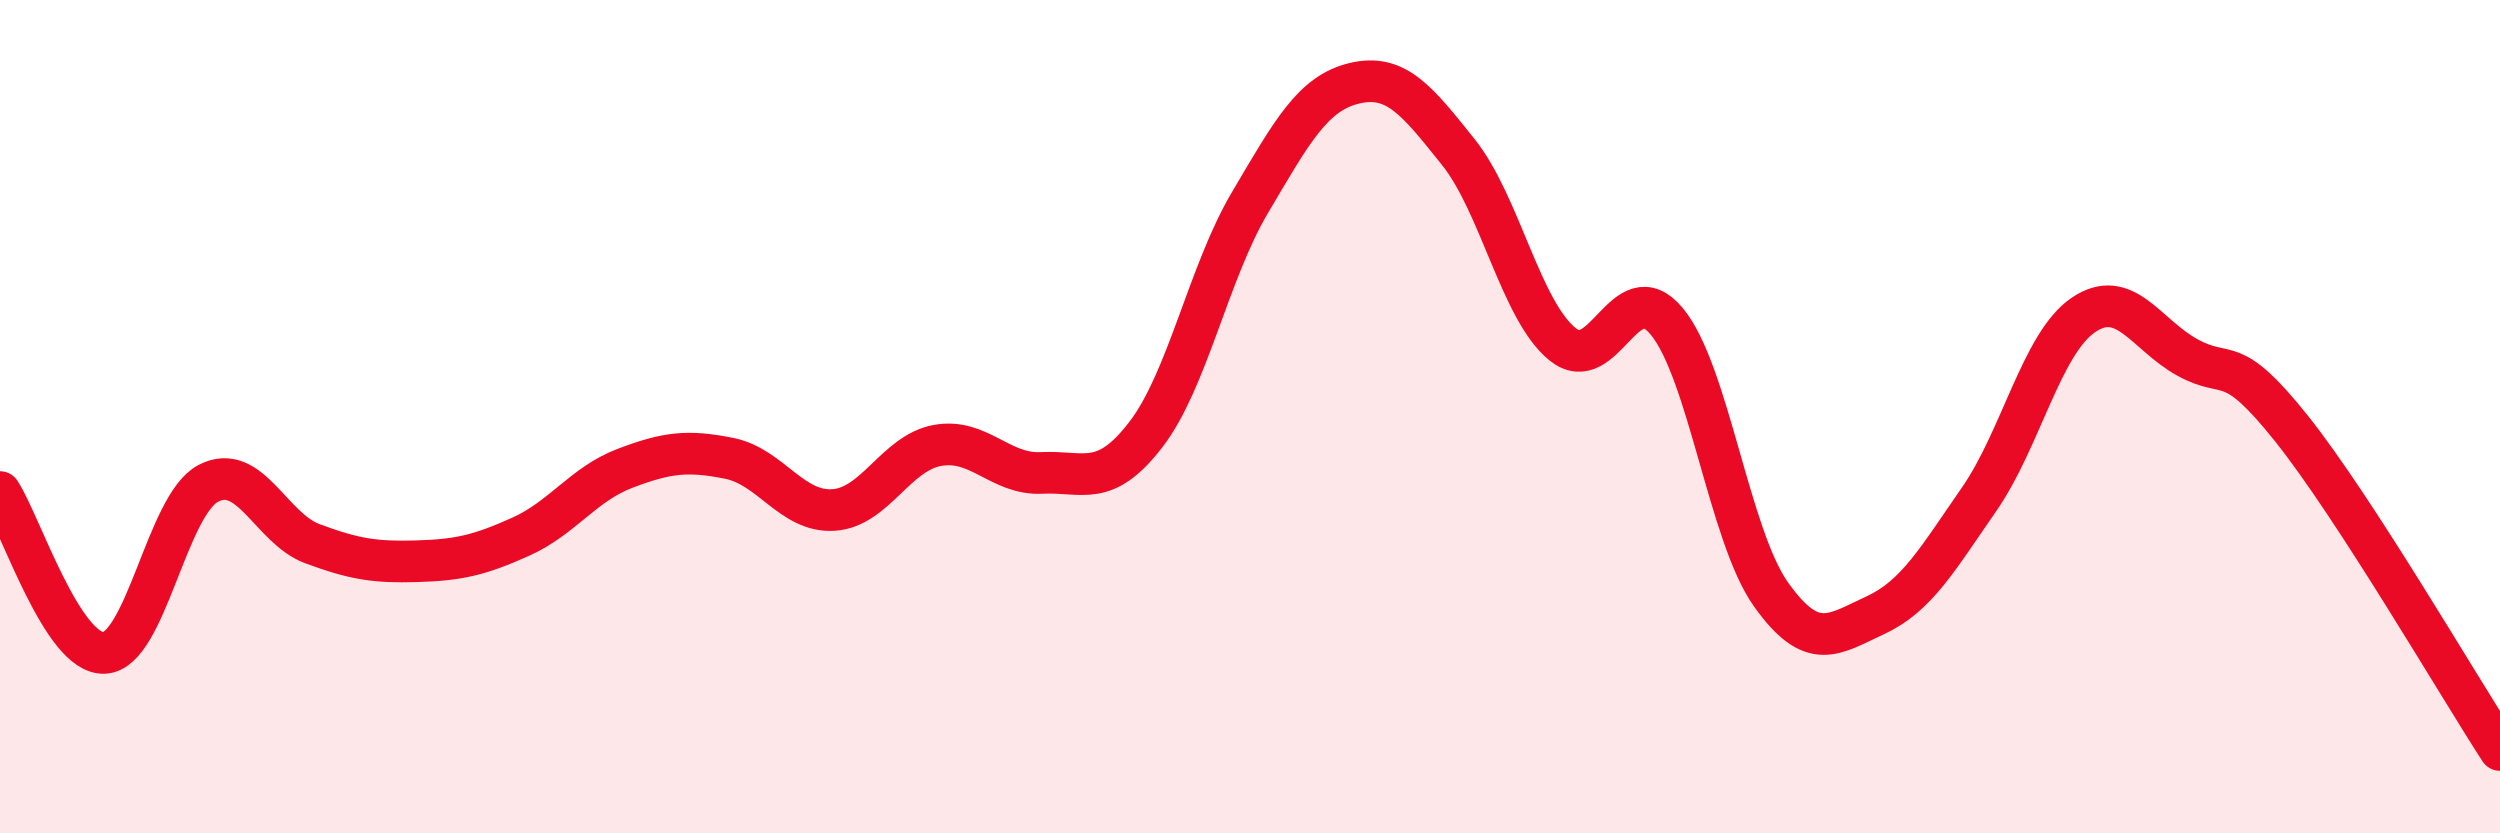
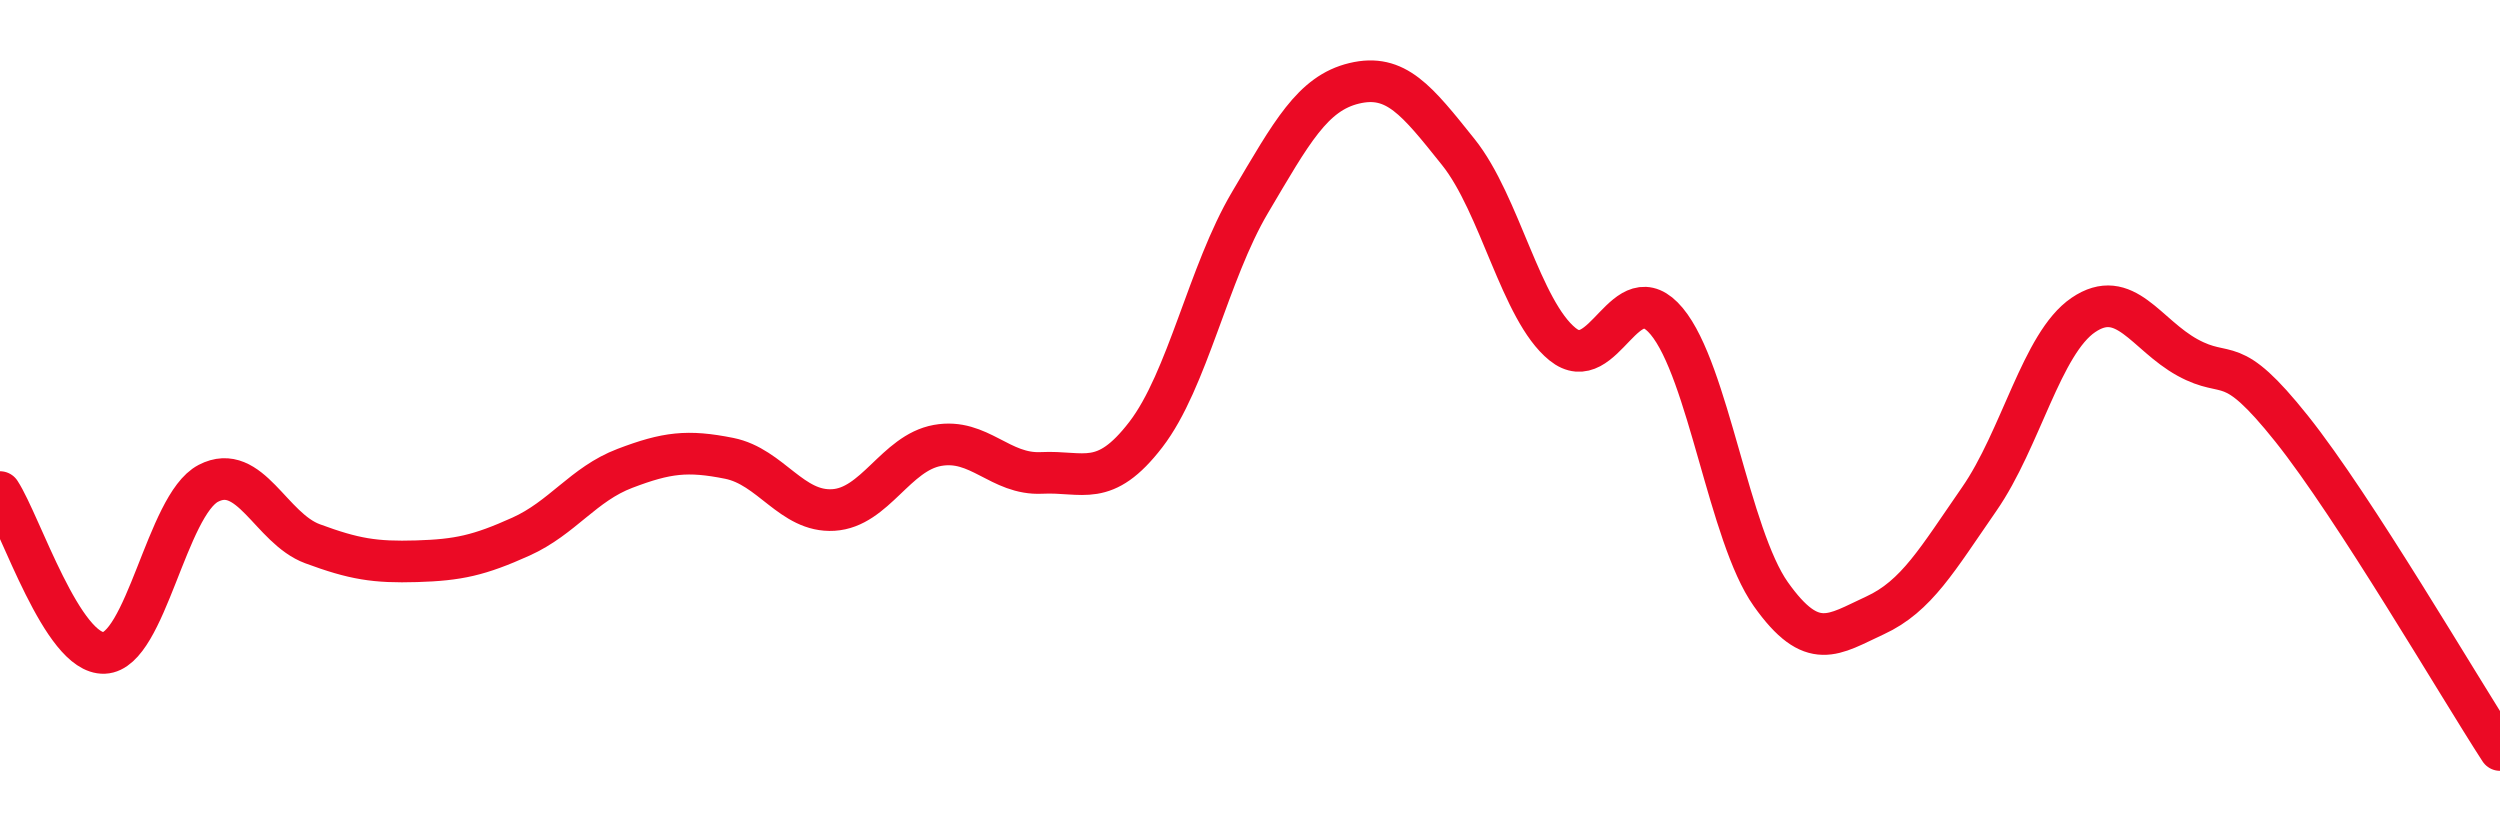
<svg xmlns="http://www.w3.org/2000/svg" width="60" height="20" viewBox="0 0 60 20">
-   <path d="M 0,11.81 C 0.5,12.58 1.5,15.71 2.5,15.67 C 3.5,15.63 4,12.12 5,11.6 C 6,11.08 6.5,12.68 7.5,13.05 C 8.5,13.42 9,13.5 10,13.47 C 11,13.44 11.5,13.33 12.5,12.88 C 13.5,12.43 14,11.62 15,11.24 C 16,10.86 16.5,10.8 17.5,11 C 18.5,11.2 19,12.3 20,12.24 C 21,12.18 21.5,10.87 22.5,10.69 C 23.5,10.51 24,11.4 25,11.35 C 26,11.3 26.5,11.73 27.5,10.43 C 28.5,9.13 29,6.55 30,4.86 C 31,3.17 31.5,2.24 32.5,2 C 33.5,1.76 34,2.4 35,3.65 C 36,4.9 36.5,7.45 37.5,8.26 C 38.5,9.07 39,6.51 40,7.71 C 41,8.91 41.5,12.85 42.5,14.26 C 43.5,15.67 44,15.23 45,14.77 C 46,14.31 46.5,13.42 47.5,11.98 C 48.5,10.54 49,8.24 50,7.56 C 51,6.88 51.5,8.03 52.5,8.58 C 53.5,9.13 53.5,8.41 55,10.29 C 56.5,12.17 59,16.46 60,18L60 20L0 20Z" fill="#EB0A25" opacity="0.1" stroke-linecap="round" stroke-linejoin="round" />
  <path d="M 0,11.81 C 0.5,12.58 1.5,15.71 2.5,15.67 C 3.5,15.63 4,12.12 5,11.6 C 6,11.08 6.5,12.68 7.5,13.05 C 8.5,13.42 9,13.5 10,13.47 C 11,13.44 11.5,13.33 12.5,12.88 C 13.5,12.43 14,11.62 15,11.24 C 16,10.86 16.5,10.8 17.5,11 C 18.5,11.2 19,12.3 20,12.24 C 21,12.18 21.5,10.87 22.5,10.69 C 23.5,10.51 24,11.4 25,11.35 C 26,11.3 26.5,11.73 27.5,10.43 C 28.5,9.13 29,6.55 30,4.86 C 31,3.17 31.5,2.24 32.5,2 C 33.5,1.76 34,2.4 35,3.65 C 36,4.9 36.5,7.45 37.5,8.26 C 38.5,9.07 39,6.51 40,7.71 C 41,8.91 41.5,12.85 42.5,14.26 C 43.5,15.67 44,15.23 45,14.77 C 46,14.31 46.5,13.42 47.5,11.98 C 48.5,10.54 49,8.24 50,7.56 C 51,6.88 51.5,8.03 52.5,8.58 C 53.5,9.13 53.5,8.41 55,10.29 C 56.5,12.17 59,16.46 60,18" stroke="#EB0A25" stroke-width="1" fill="none" stroke-linecap="round" stroke-linejoin="round" />
</svg>